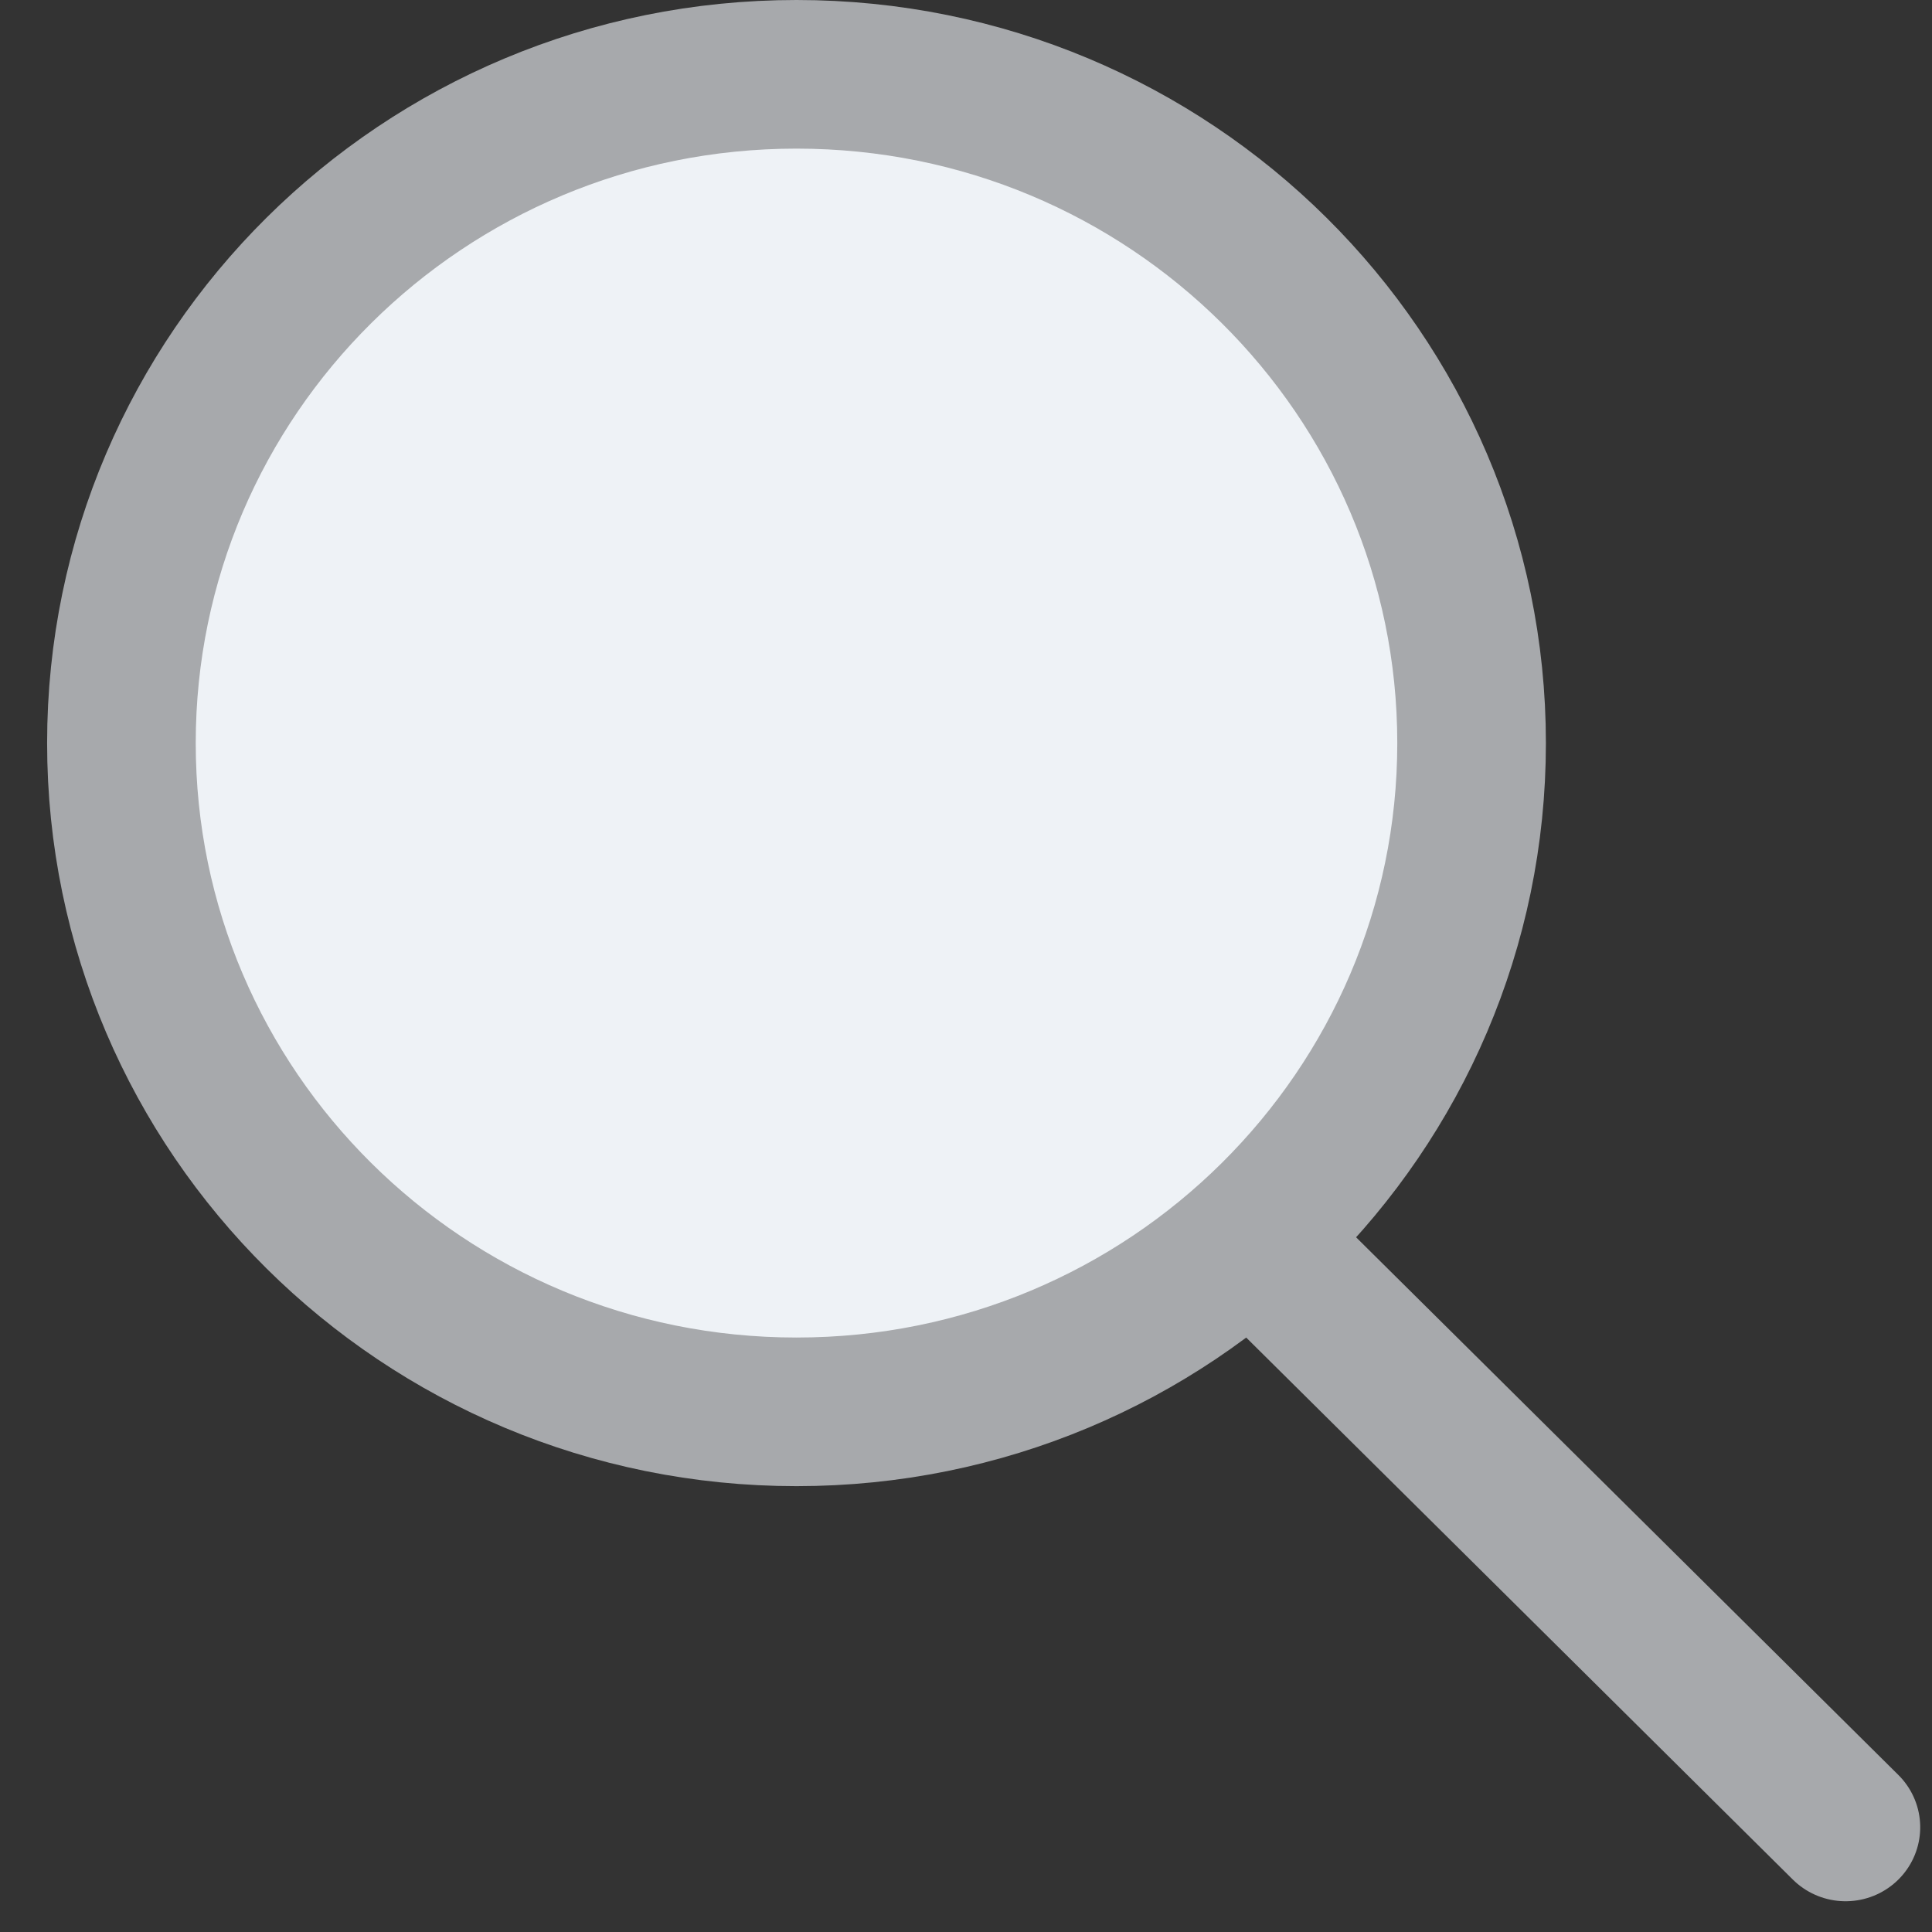
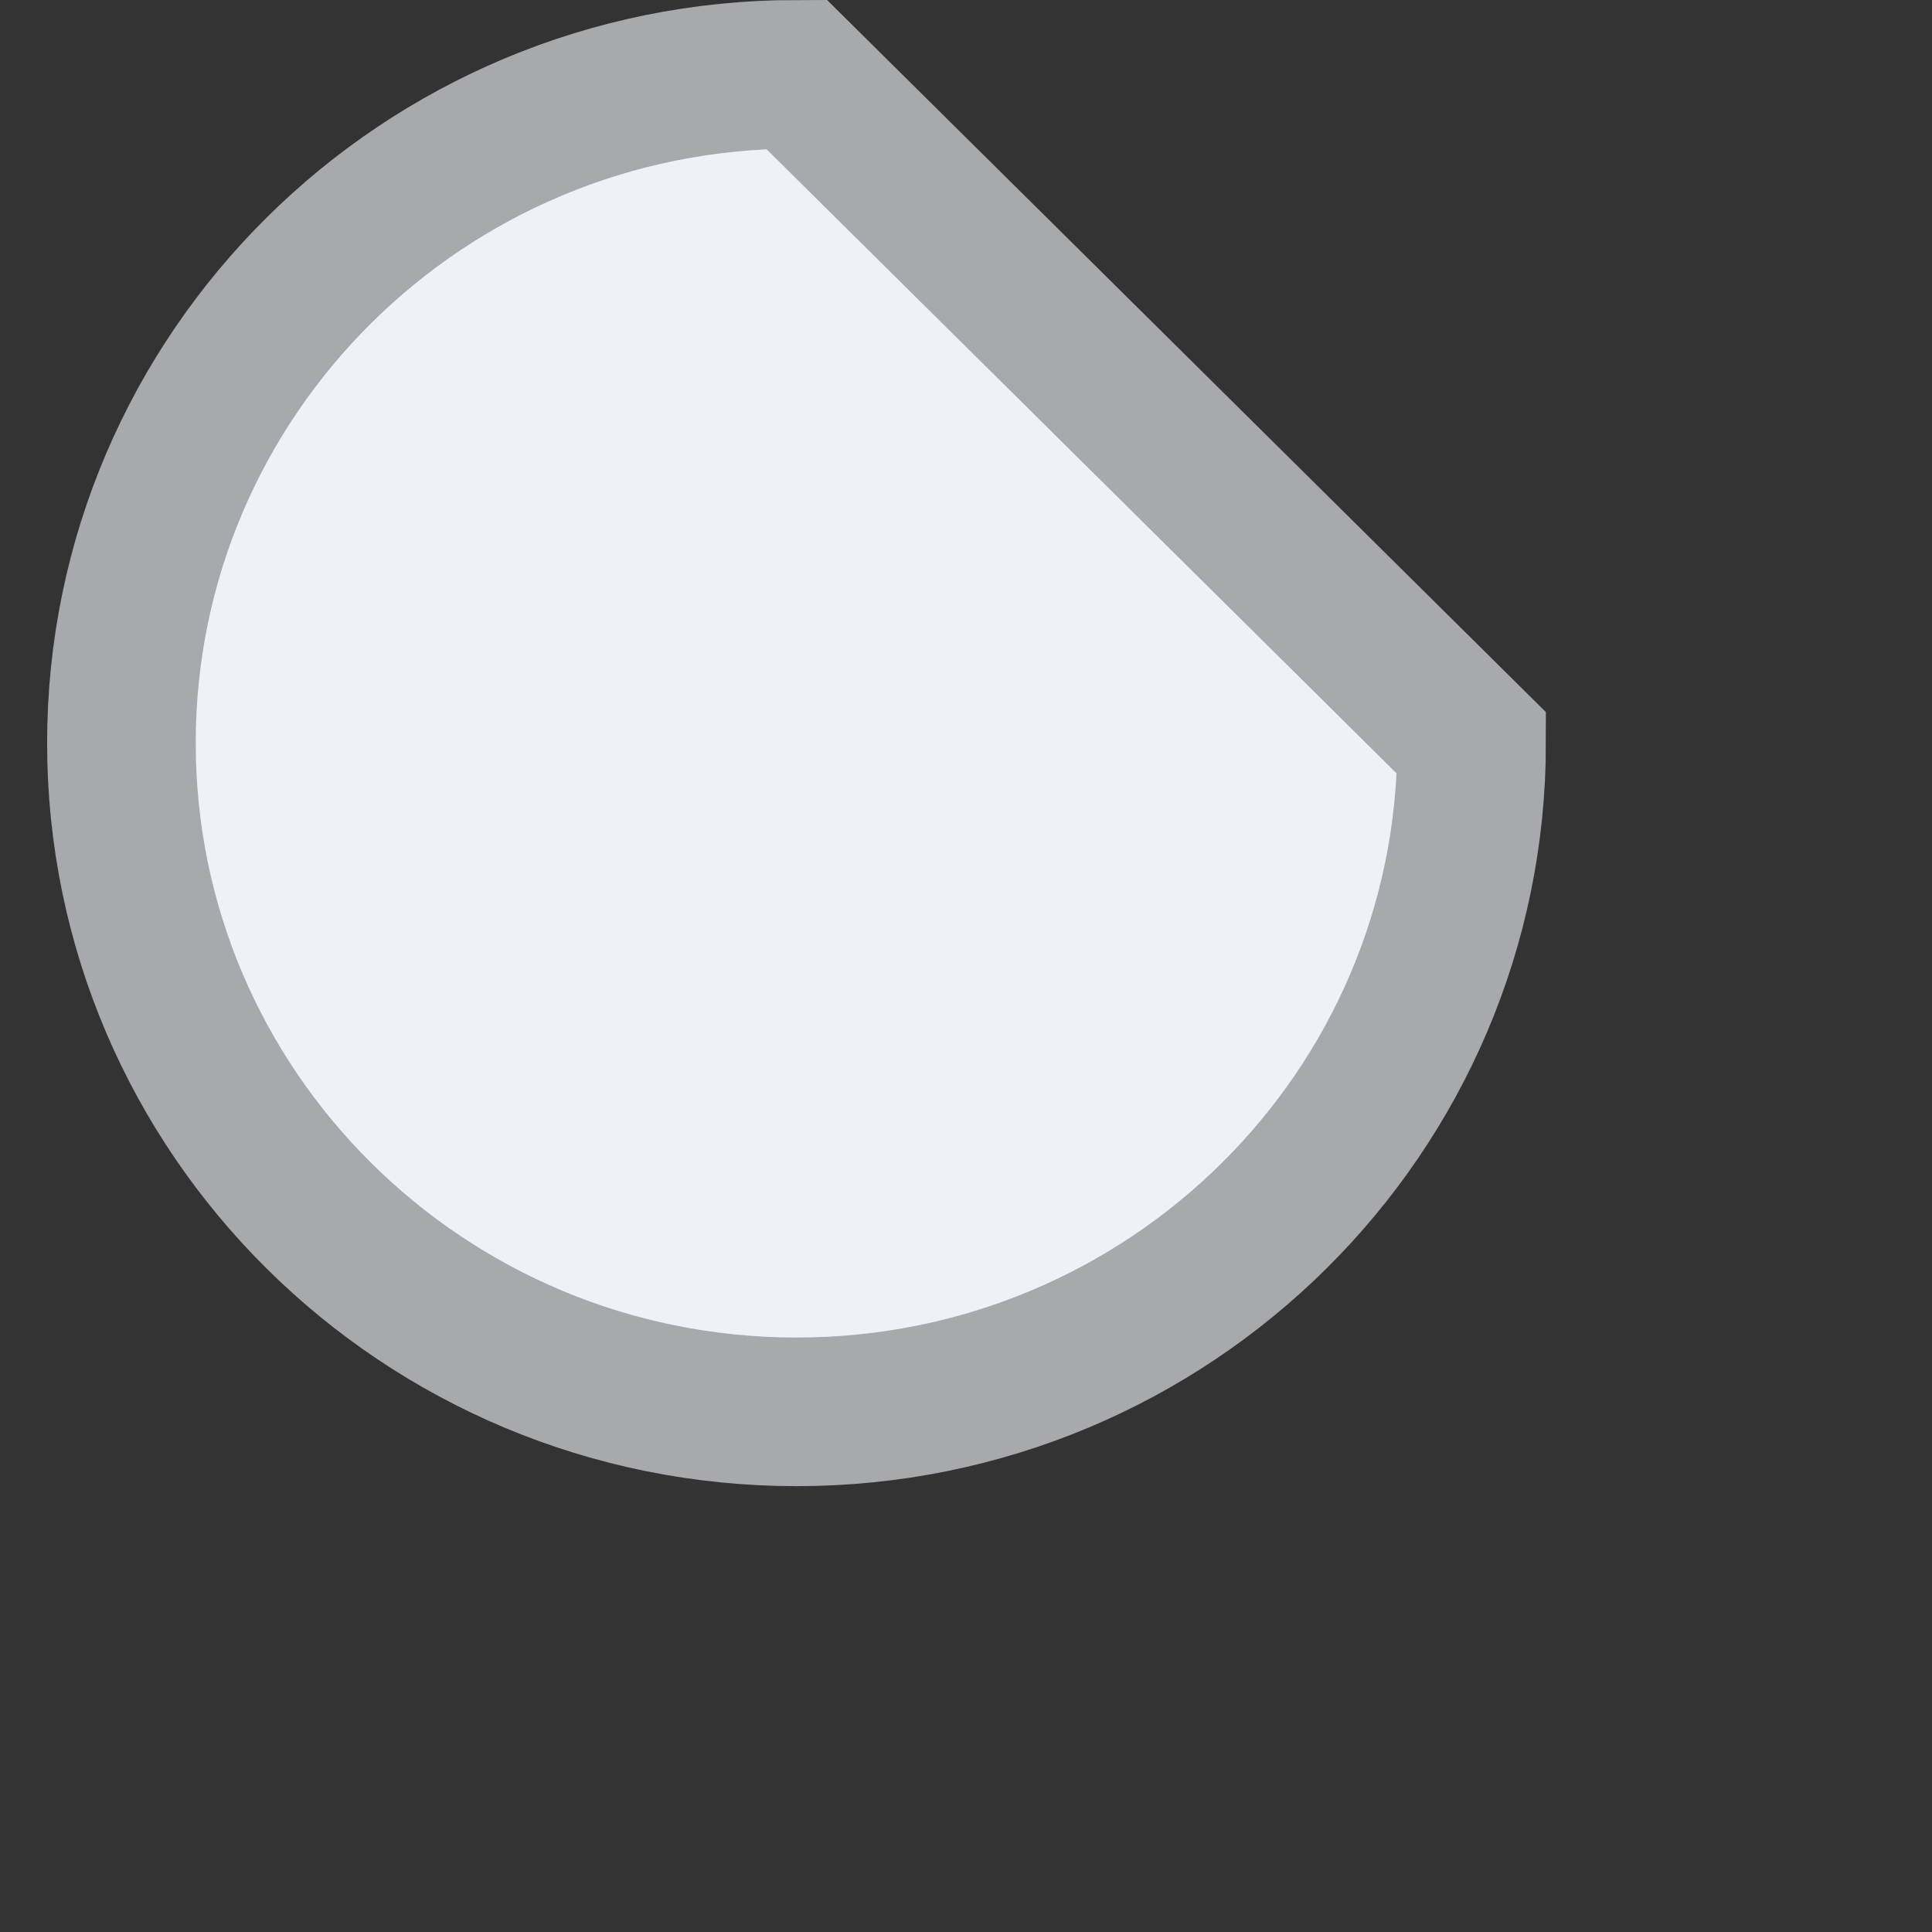
<svg xmlns="http://www.w3.org/2000/svg" width="26" height="26" viewBox="0 0 26 26" fill="none">
  <rect x="0" y="0" width="26" height="26" fill="#333333" stroke="none" />
-   <path d="M19.804 10C19.804 14.963 15.745 19 10.719 19C5.693 19 1.634 14.963 1.634 10C1.634 5.037 5.693 1 10.719 1C15.745 1 19.804 5.037 19.804 10Z" fill="#EEF2F6" stroke="#A7A9AC" stroke-width="2" />
-   <line x1="1" y1="-1" x2="11.782" y2="-1" transform="matrix(0.71 0.704 -0.71 0.704 15.762 17)" stroke="#A7A9AC" stroke-width="2" stroke-linecap="round" stroke-linejoin="round" />
+   <path d="M19.804 10C19.804 14.963 15.745 19 10.719 19C5.693 19 1.634 14.963 1.634 10C1.634 5.037 5.693 1 10.719 1Z" fill="#EEF2F6" stroke="#A7A9AC" stroke-width="2" />
</svg>